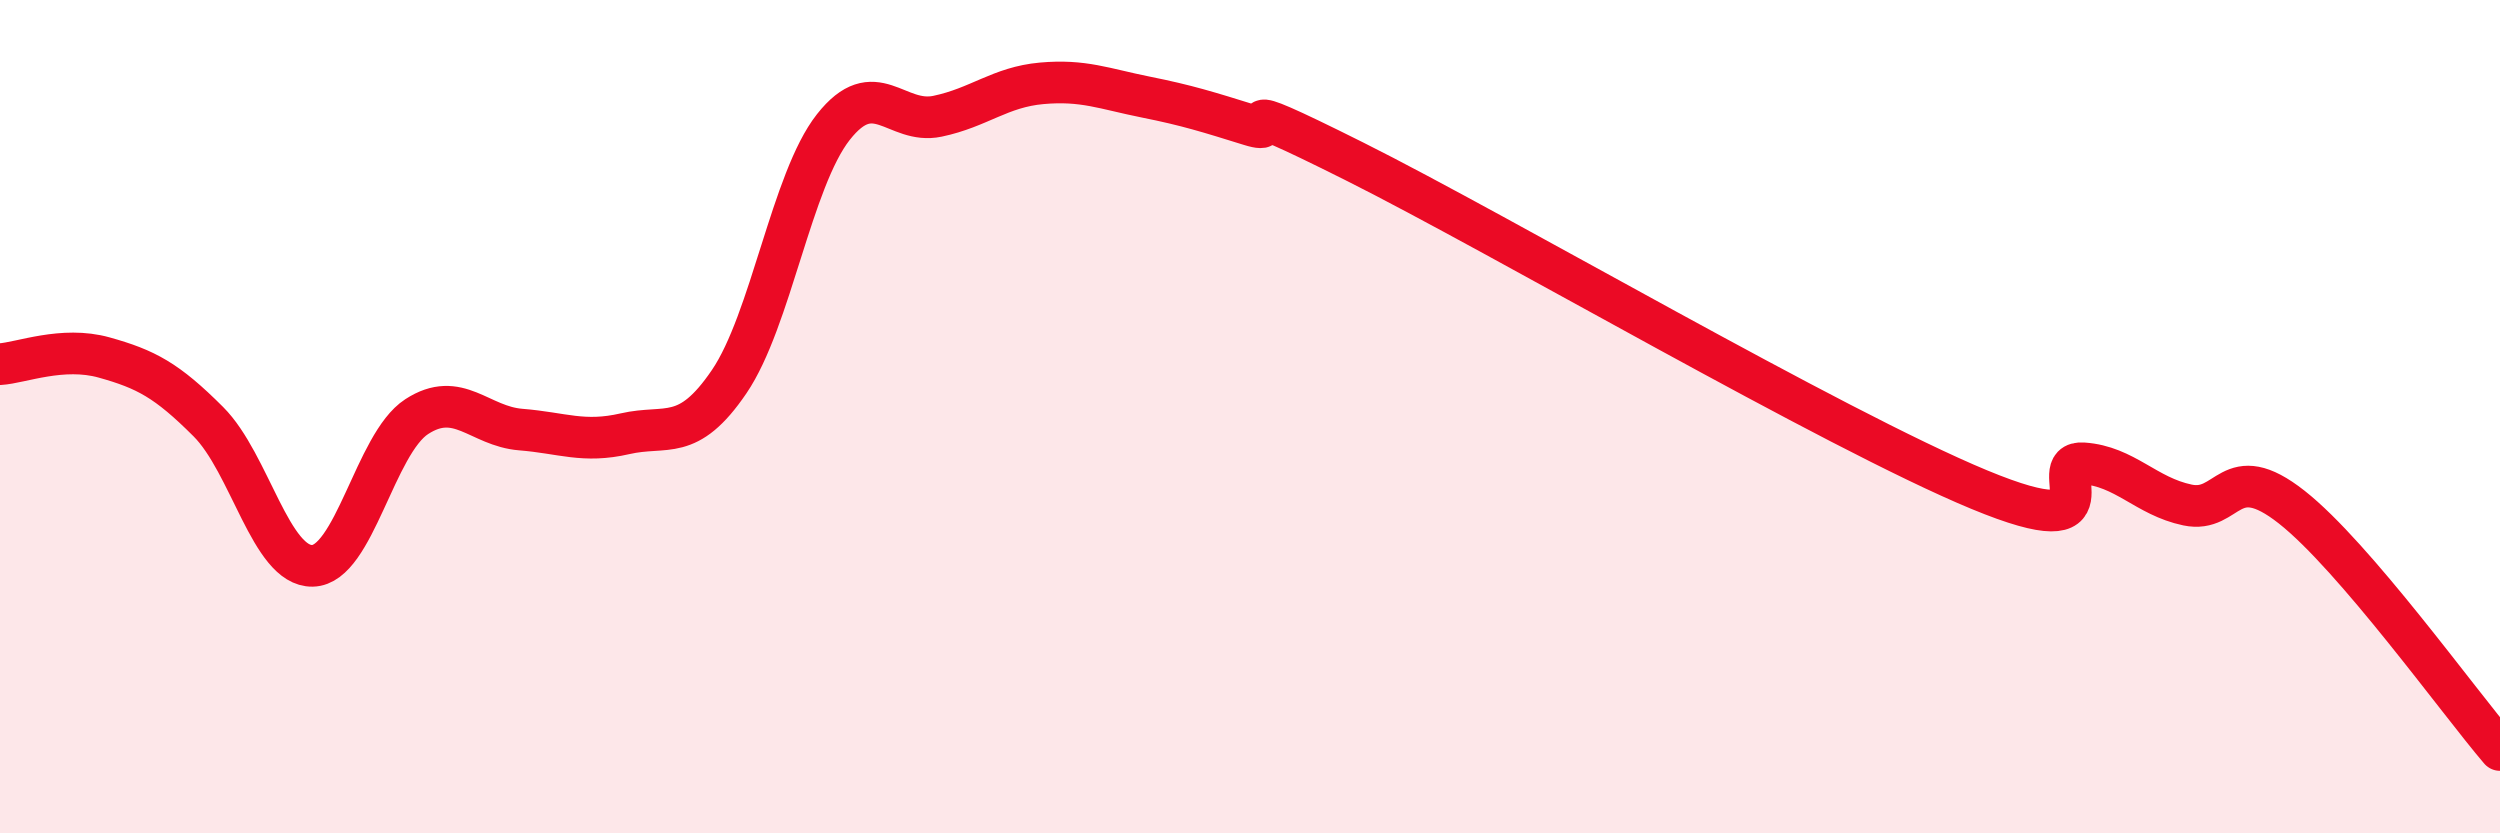
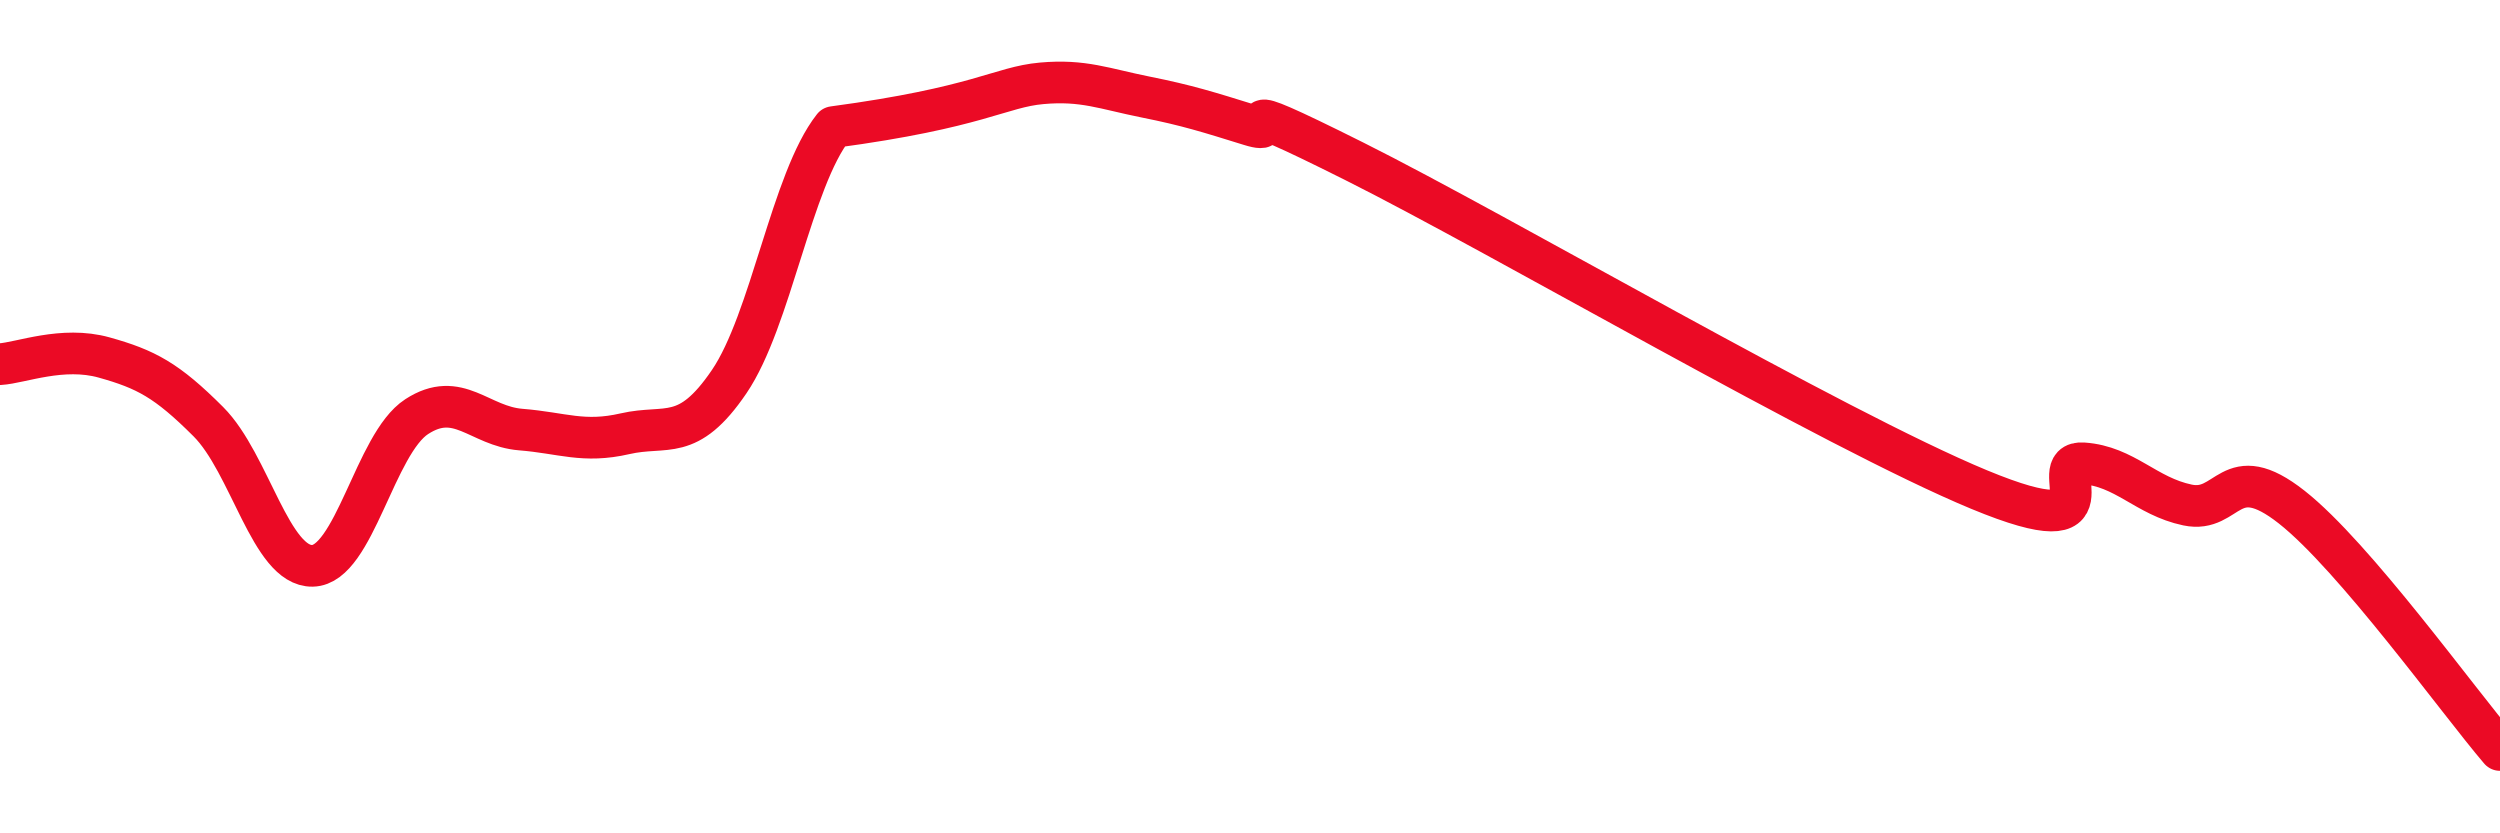
<svg xmlns="http://www.w3.org/2000/svg" width="60" height="20" viewBox="0 0 60 20">
-   <path d="M 0,8.74 C 0.5,8.71 1.5,8.3 2.5,8.58 C 3.5,8.86 4,9.12 5,10.12 C 6,11.12 6.5,13.6 7.5,13.58 C 8.5,13.56 9,10.65 10,10 C 11,9.35 11.5,10.23 12.5,10.31 C 13.5,10.39 14,10.64 15,10.41 C 16,10.18 16.5,10.63 17.5,9.16 C 18.5,7.69 19,4.32 20,3.05 C 21,1.78 21.5,3 22.5,2.79 C 23.5,2.58 24,2.09 25,2 C 26,1.91 26.5,2.13 27.5,2.33 C 28.5,2.53 29,2.69 30,3 C 31,3.31 29,2.12 32.5,3.87 C 36,5.62 44,10.3 47.5,11.75 C 51,13.2 49,11.05 50,11.12 C 51,11.19 51.5,11.91 52.5,12.12 C 53.5,12.33 53.5,10.99 55,12.17 C 56.5,13.35 59,16.83 60,18L60 20L0 20Z" fill="#EB0A25" opacity="0.1" stroke-linecap="round" stroke-linejoin="round" />
-   <path d="M 0,8.74 C 0.5,8.71 1.5,8.3 2.5,8.58 C 3.5,8.86 4,9.12 5,10.12 C 6,11.12 6.5,13.6 7.5,13.58 C 8.5,13.56 9,10.65 10,10 C 11,9.35 11.5,10.23 12.5,10.31 C 13.5,10.39 14,10.64 15,10.41 C 16,10.18 16.5,10.63 17.5,9.16 C 18.5,7.69 19,4.32 20,3.05 C 21,1.78 21.5,3 22.5,2.79 C 23.5,2.58 24,2.09 25,2 C 26,1.91 26.5,2.13 27.5,2.33 C 28.5,2.53 29,2.69 30,3 C 31,3.31 29,2.12 32.5,3.87 C 36,5.62 44,10.3 47.5,11.75 C 51,13.2 49,11.05 50,11.12 C 51,11.19 51.5,11.91 52.5,12.12 C 53.5,12.33 53.5,10.99 55,12.17 C 56.5,13.35 59,16.83 60,18" stroke="#EB0A25" stroke-width="1" fill="none" stroke-linecap="round" stroke-linejoin="round" />
+   <path d="M 0,8.74 C 0.5,8.71 1.5,8.3 2.5,8.58 C 3.5,8.86 4,9.12 5,10.12 C 6,11.12 6.5,13.6 7.5,13.58 C 8.5,13.56 9,10.65 10,10 C 11,9.35 11.5,10.23 12.5,10.31 C 13.5,10.39 14,10.64 15,10.41 C 16,10.18 16.5,10.63 17.5,9.16 C 18.5,7.69 19,4.32 20,3.05 C 23.5,2.58 24,2.09 25,2 C 26,1.91 26.5,2.13 27.5,2.33 C 28.5,2.53 29,2.69 30,3 C 31,3.31 29,2.12 32.5,3.87 C 36,5.62 44,10.3 47.5,11.75 C 51,13.2 49,11.05 50,11.12 C 51,11.19 51.5,11.91 52.5,12.12 C 53.5,12.33 53.5,10.99 55,12.17 C 56.5,13.35 59,16.83 60,18" stroke="#EB0A25" stroke-width="1" fill="none" stroke-linecap="round" stroke-linejoin="round" />
</svg>